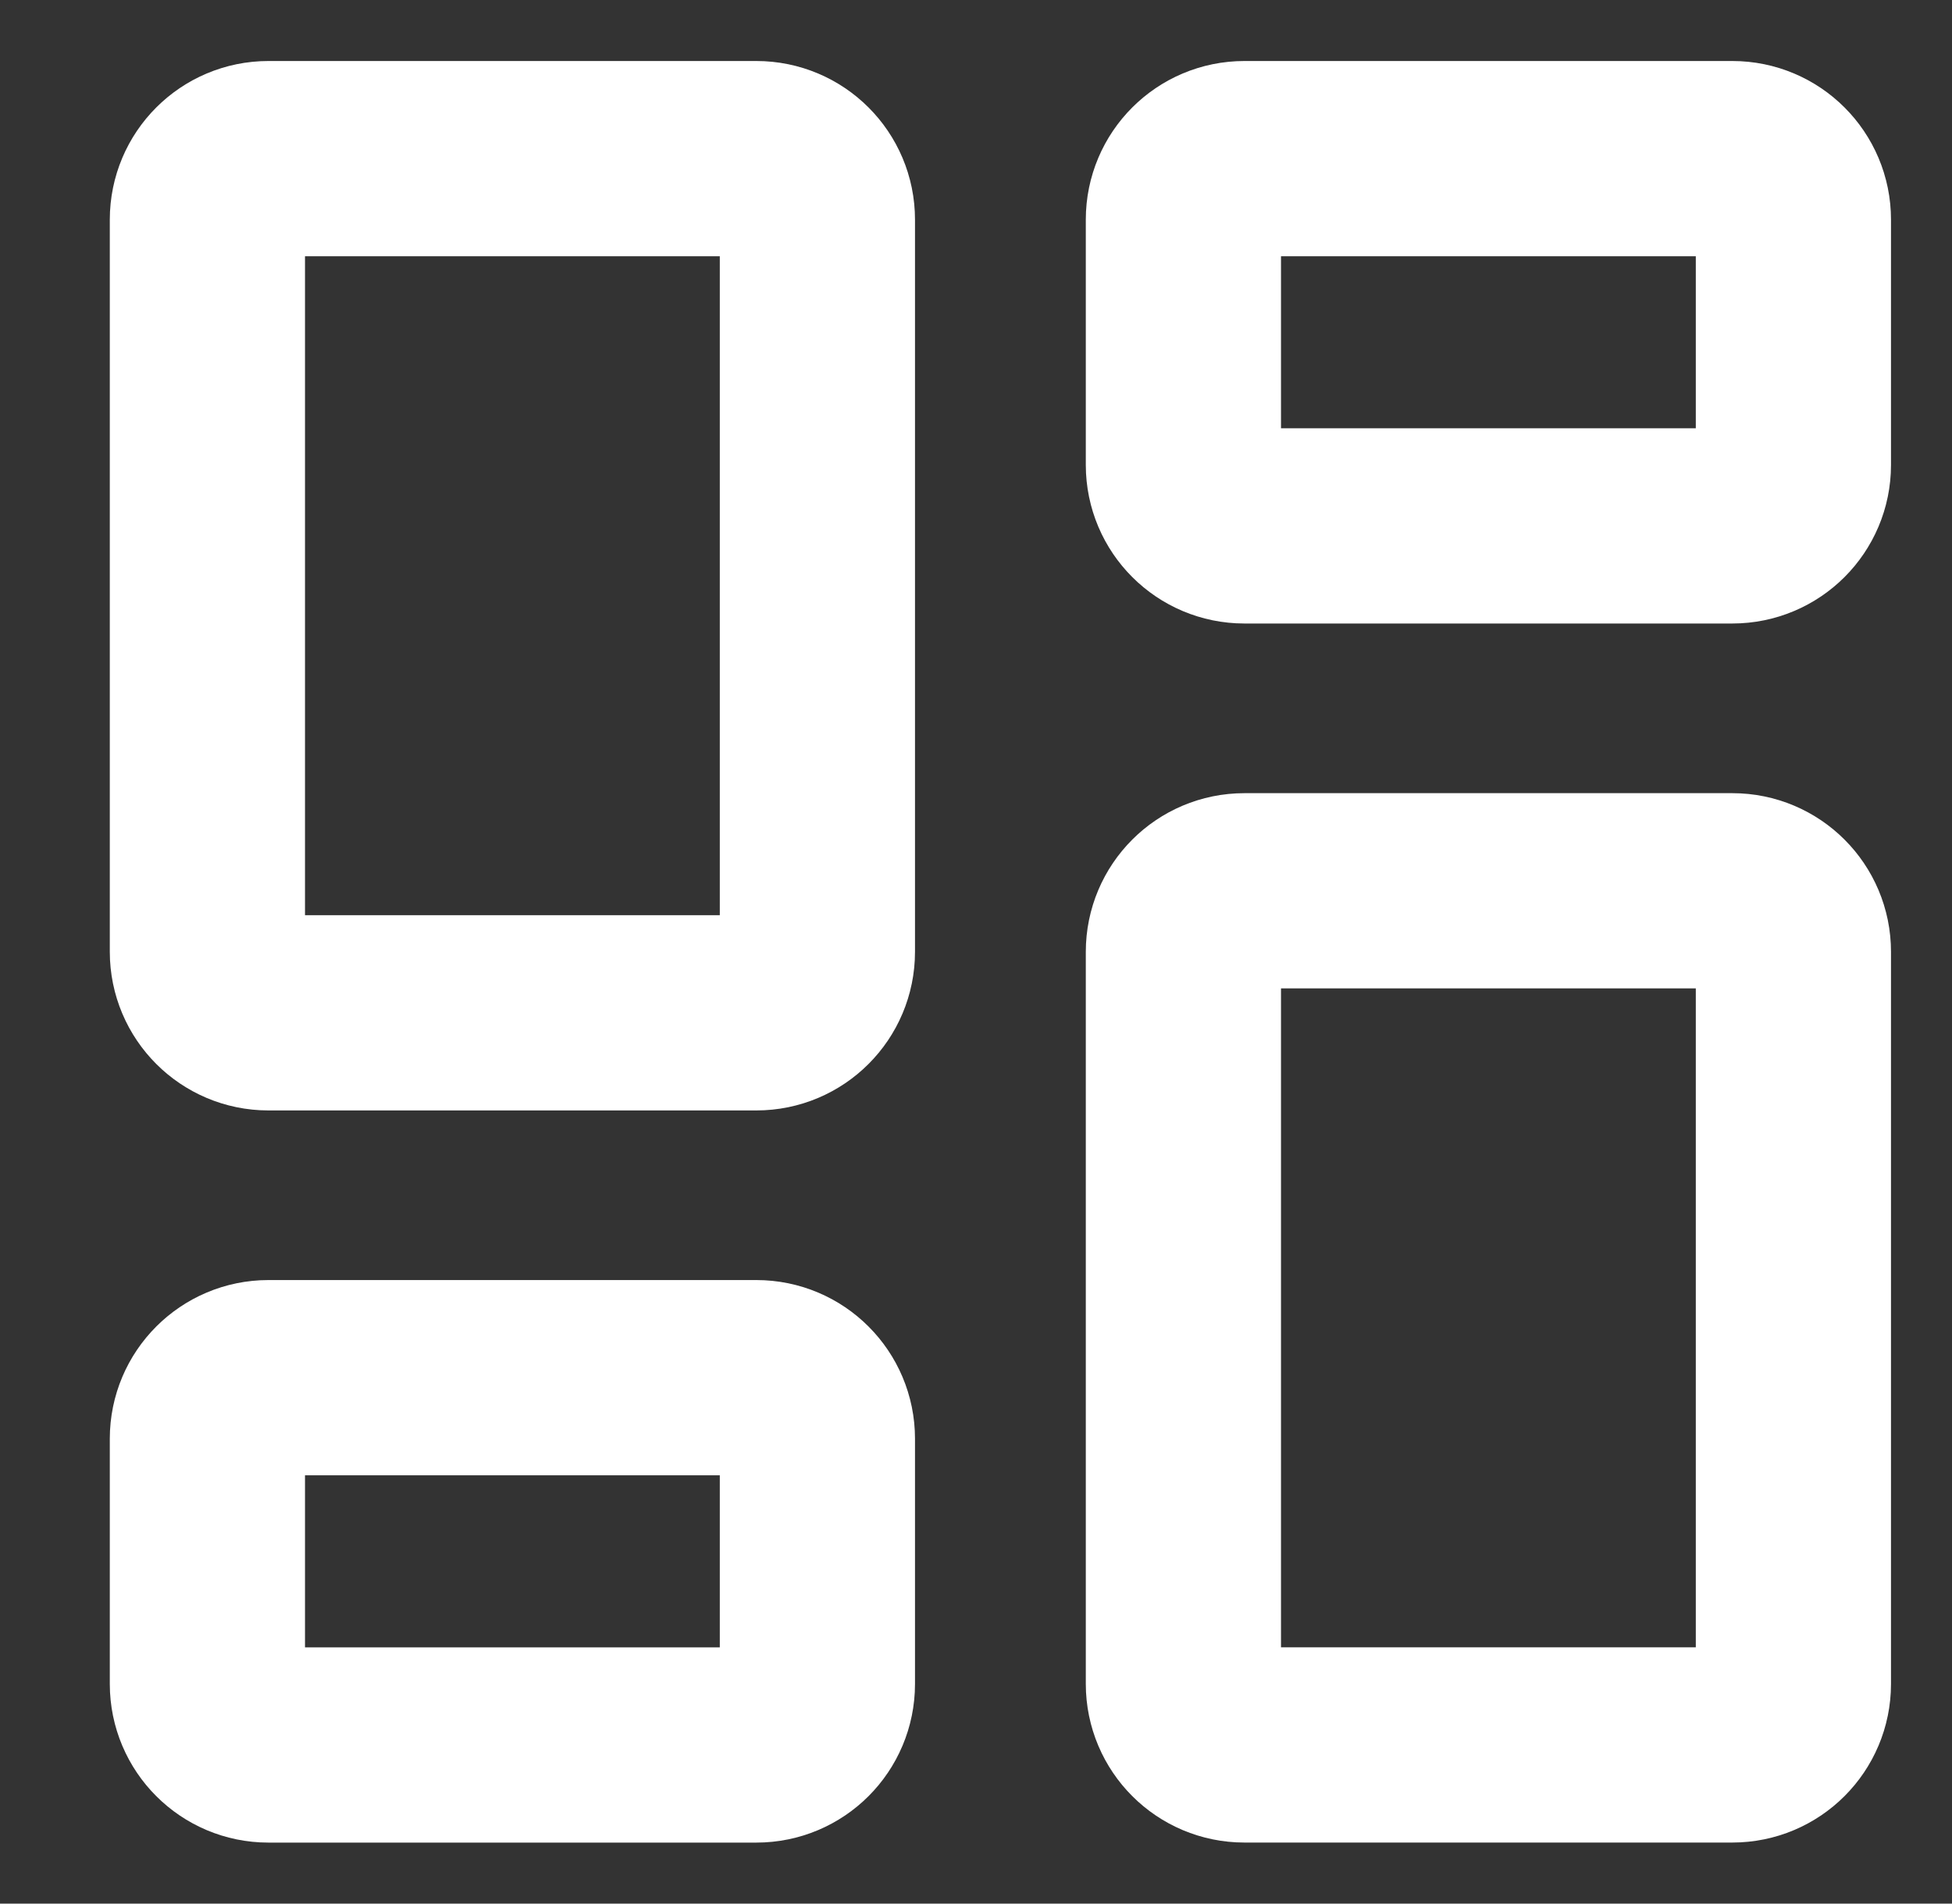
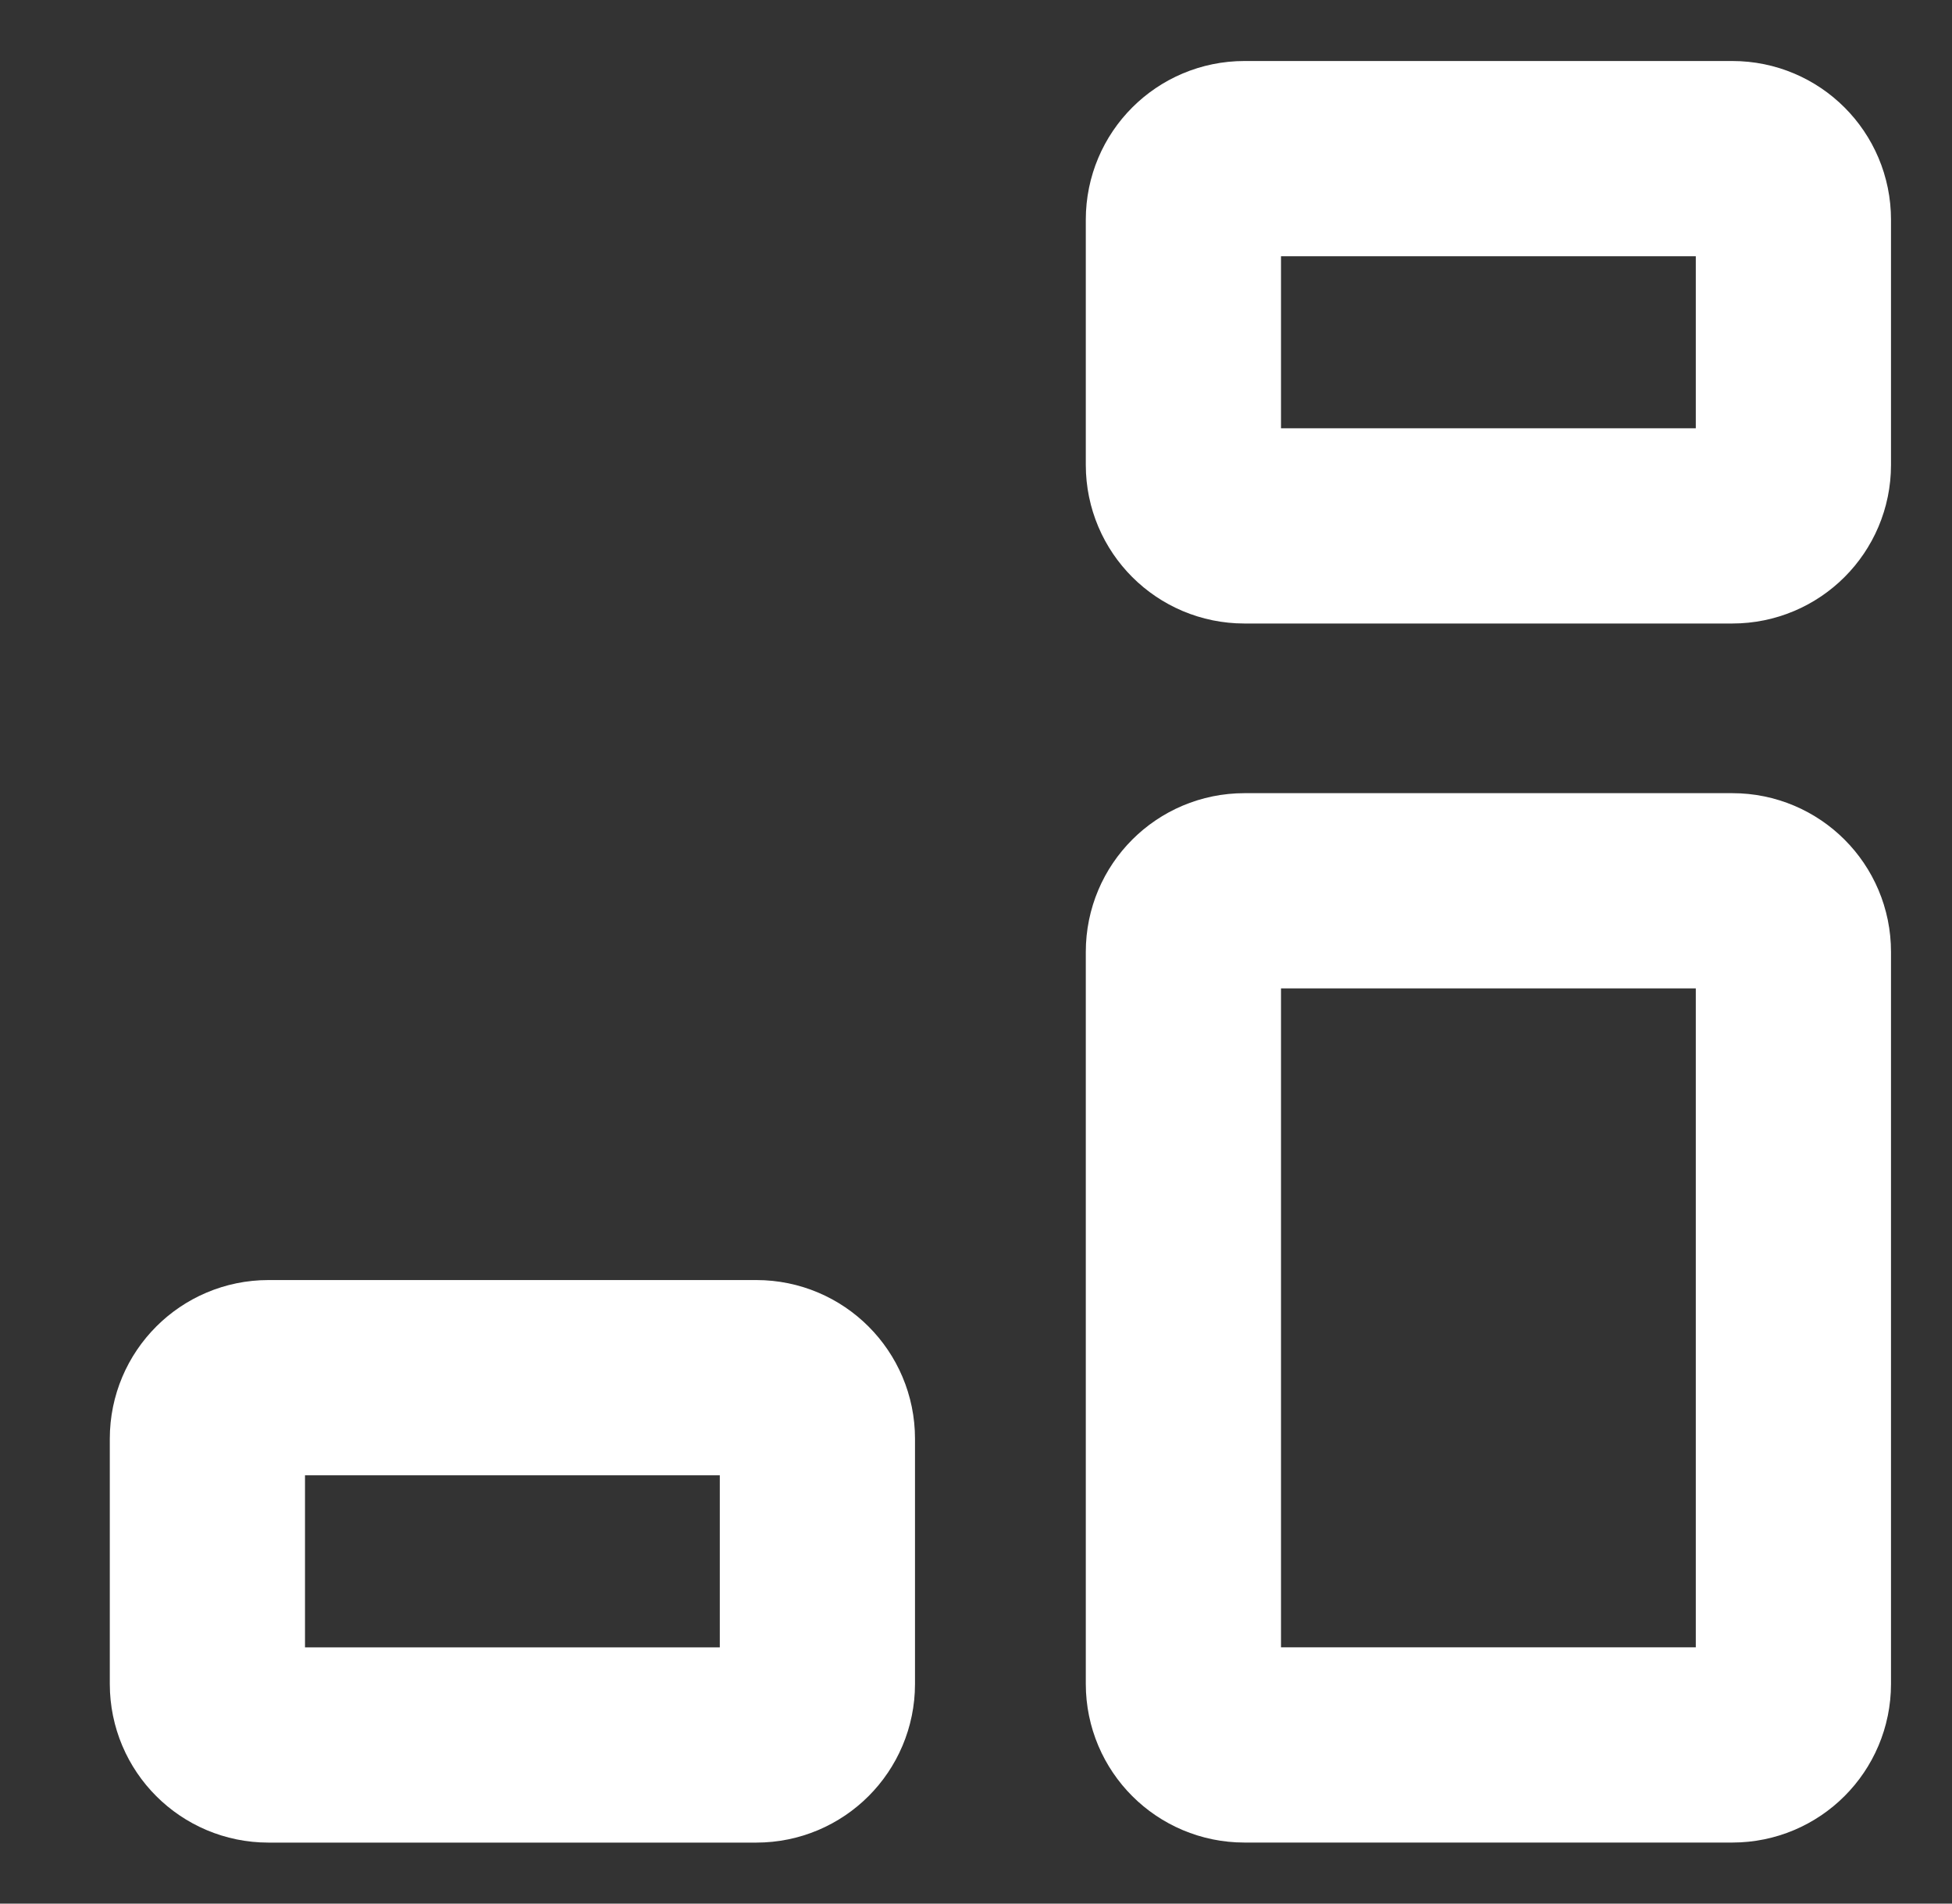
<svg xmlns="http://www.w3.org/2000/svg" width="40" height="39" viewBox="0 0 40 39" fill="none">
  <rect x="0" y="0" width="40" height="39" fill="#333333" stroke="none" />
  <path d="M35.5 18.25H25.5C24.81 18.25 24.25 18.809 24.25 19.5V34.499C24.25 35.19 24.81 35.749 25.5 35.749H35.5C36.19 35.749 36.75 35.19 36.75 34.499V19.5C36.75 18.809 36.19 18.25 35.5 18.25Z" stroke="white" stroke-width="4" stroke-linecap="round" stroke-linejoin="round" />
  <path d="M35.5 3.25H25.5C24.81 3.25 24.25 3.809 24.25 4.5V9.525C24.25 10.215 24.81 10.774 25.5 10.774H35.5C36.19 10.774 36.75 10.215 36.75 9.525V4.5C36.75 3.809 36.19 3.25 35.5 3.25Z" stroke="white" stroke-width="4" stroke-linecap="round" stroke-linejoin="round" />
-   <path d="M15.5 3.25H5.5C4.81 3.25 4.25 3.809 4.25 4.5V19.5C4.25 20.19 4.81 20.75 5.5 20.75H15.5C16.19 20.75 16.75 20.19 16.75 19.5V4.5C16.75 3.809 16.19 3.25 15.5 3.25Z" stroke="white" stroke-width="4" stroke-linecap="round" stroke-linejoin="round" />
  <path d="M15.5 28.225H5.5C4.81 28.225 4.25 28.785 4.25 29.475V34.5C4.25 35.191 4.81 35.75 5.5 35.75H15.5C16.19 35.75 16.75 35.191 16.75 34.5V29.475C16.75 28.785 16.19 28.225 15.5 28.225Z" stroke="white" stroke-width="4" stroke-linecap="round" stroke-linejoin="round" />
</svg>